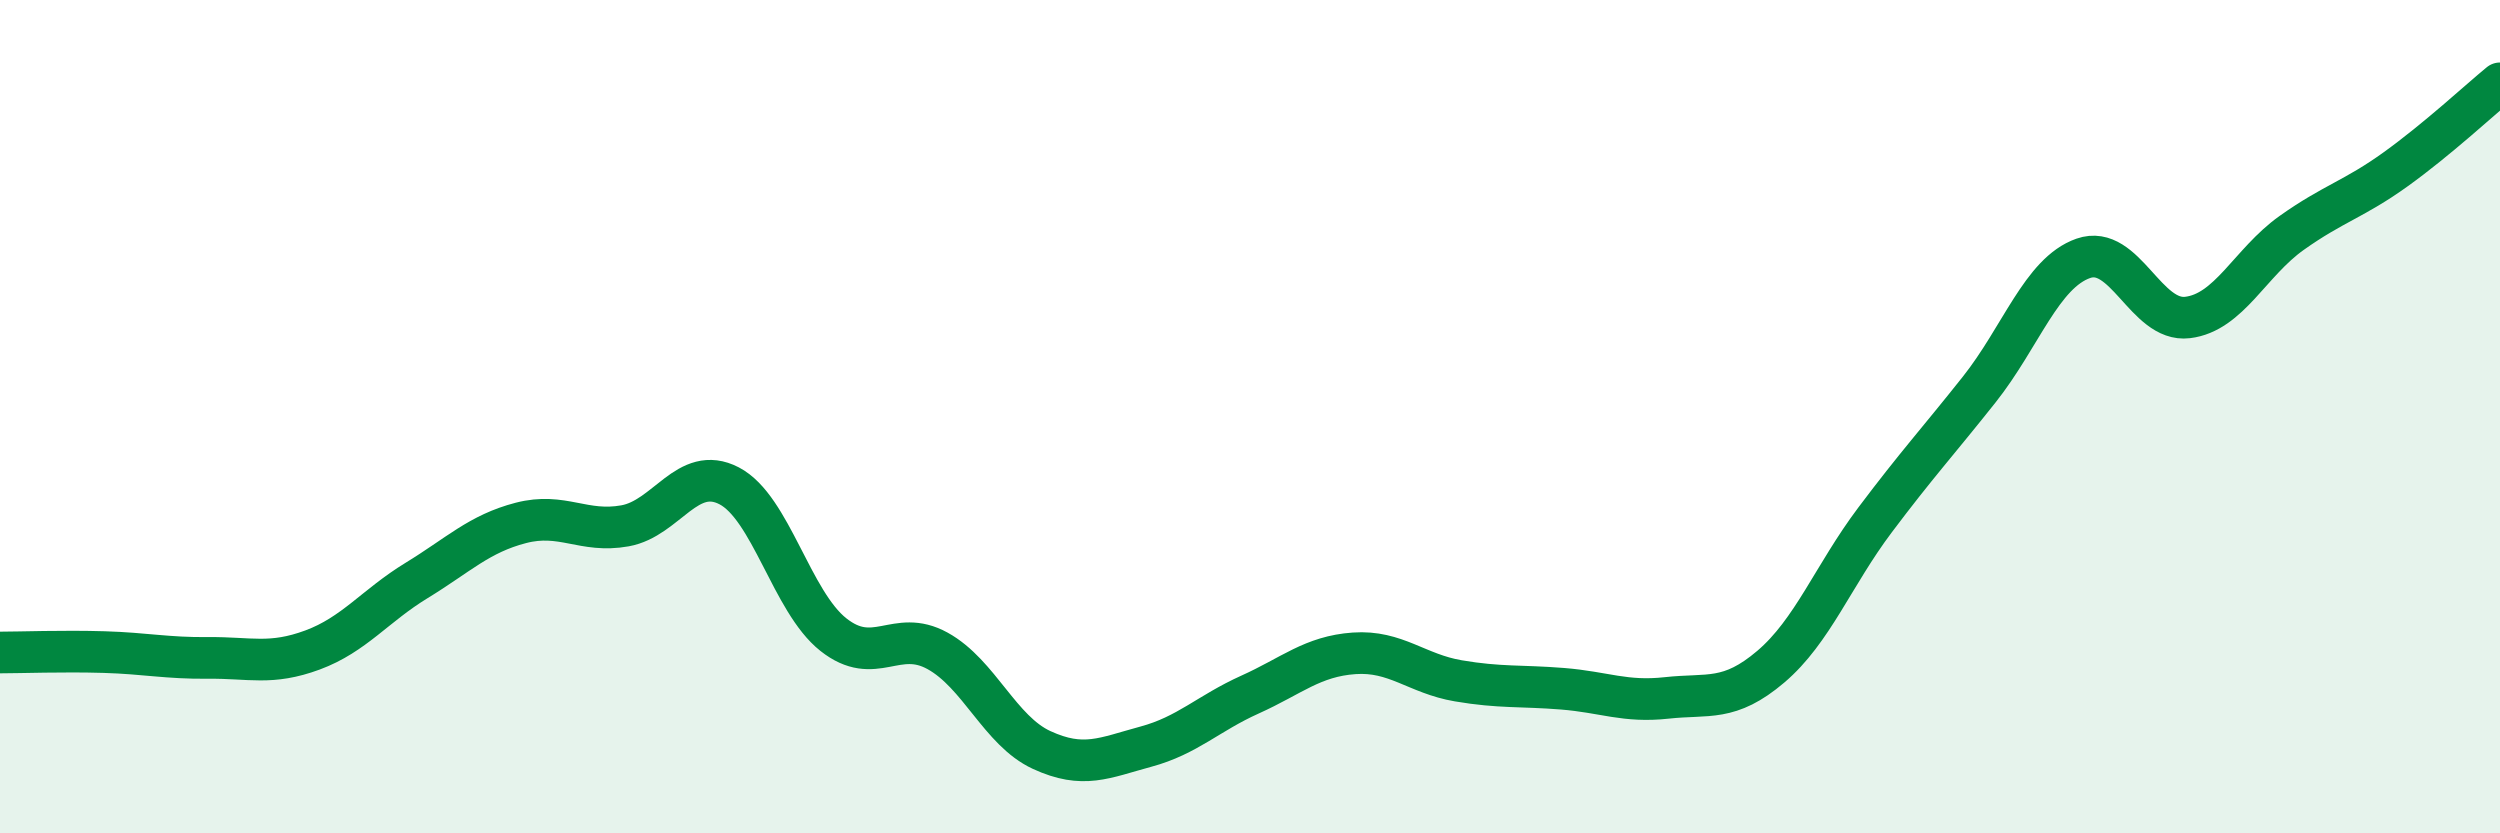
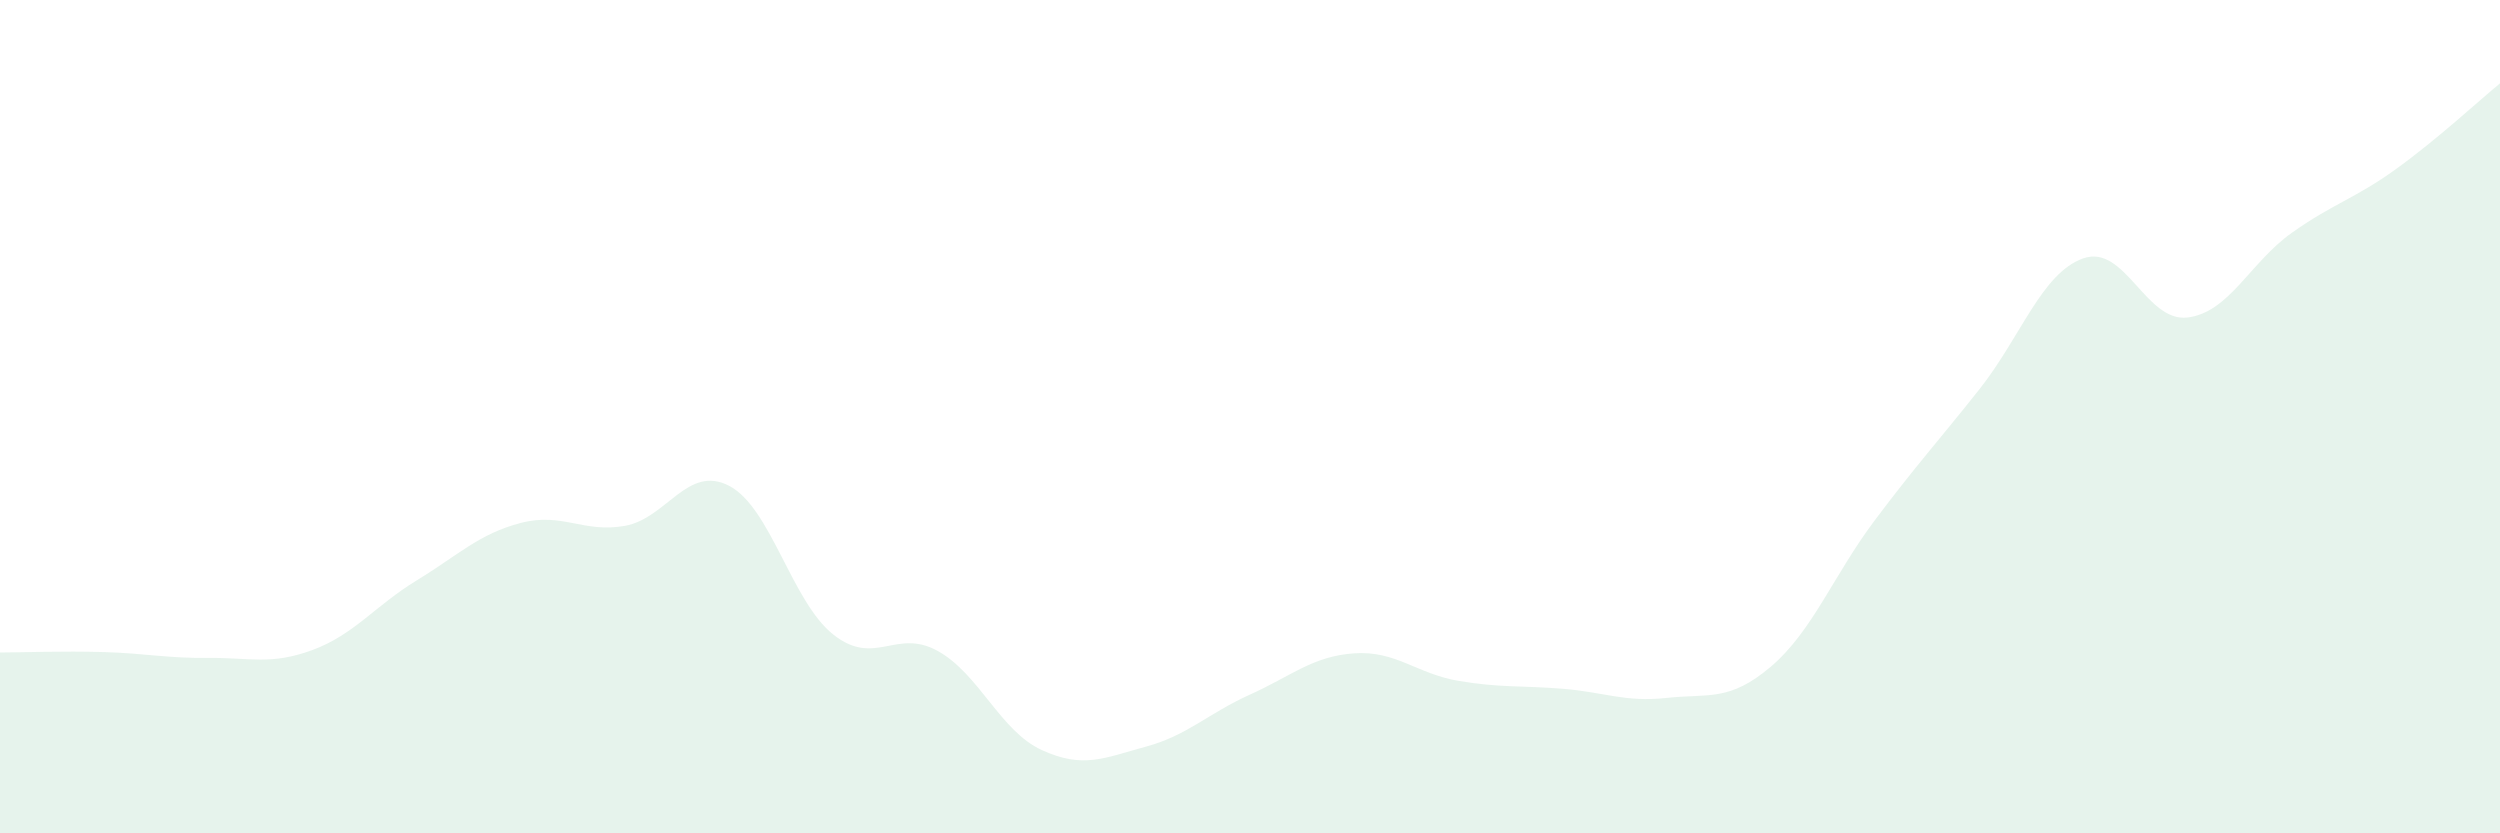
<svg xmlns="http://www.w3.org/2000/svg" width="60" height="20" viewBox="0 0 60 20">
  <path d="M 0,15.66 C 0.5,15.66 1.5,15.62 2.5,15.65 C 3.5,15.68 4,15.8 5,15.79 C 6,15.78 6.5,15.97 7.5,15.6 C 8.5,15.23 9,14.54 10,13.93 C 11,13.32 11.5,12.81 12.5,12.55 C 13.5,12.29 14,12.8 15,12.62 C 16,12.44 16.5,11.14 17.5,11.66 C 18.5,12.18 19,14.44 20,15.23 C 21,16.02 21.5,15.07 22.5,15.62 C 23.5,16.17 24,17.54 25,18 C 26,18.46 26.5,18.19 27.5,17.92 C 28.5,17.65 29,17.12 30,16.67 C 31,16.22 31.5,15.75 32.5,15.68 C 33.5,15.61 34,16.17 35,16.34 C 36,16.51 36.5,16.45 37.5,16.53 C 38.5,16.61 39,16.86 40,16.75 C 41,16.64 41.5,16.85 42.5,16 C 43.5,15.15 44,13.81 45,12.48 C 46,11.15 46.5,10.61 47.5,9.35 C 48.5,8.09 49,6.55 50,6.2 C 51,5.85 51.5,7.74 52.5,7.62 C 53.5,7.5 54,6.3 55,5.59 C 56,4.88 56.5,4.78 57.5,4.06 C 58.5,3.34 59.5,2.41 60,2L60 20L0 20Z" fill="#008740" opacity="0.1" stroke-linecap="round" stroke-linejoin="round" />
-   <path d="M 0,15.66 C 0.5,15.66 1.5,15.62 2.5,15.65 C 3.5,15.68 4,15.8 5,15.79 C 6,15.78 6.5,15.97 7.5,15.6 C 8.5,15.23 9,14.54 10,13.93 C 11,13.32 11.5,12.81 12.5,12.55 C 13.5,12.29 14,12.8 15,12.62 C 16,12.44 16.5,11.14 17.5,11.66 C 18.5,12.18 19,14.44 20,15.23 C 21,16.02 21.5,15.07 22.5,15.62 C 23.5,16.17 24,17.54 25,18 C 26,18.46 26.5,18.19 27.5,17.92 C 28.5,17.65 29,17.12 30,16.67 C 31,16.22 31.5,15.75 32.5,15.68 C 33.5,15.61 34,16.17 35,16.34 C 36,16.51 36.5,16.45 37.5,16.53 C 38.5,16.61 39,16.86 40,16.75 C 41,16.64 41.5,16.85 42.5,16 C 43.5,15.15 44,13.81 45,12.48 C 46,11.15 46.5,10.61 47.5,9.35 C 48.5,8.09 49,6.55 50,6.2 C 51,5.85 51.5,7.74 52.5,7.62 C 53.5,7.5 54,6.3 55,5.59 C 56,4.88 56.5,4.78 57.5,4.06 C 58.5,3.34 59.5,2.41 60,2" stroke="#008740" stroke-width="1" fill="none" stroke-linecap="round" stroke-linejoin="round" />
</svg>